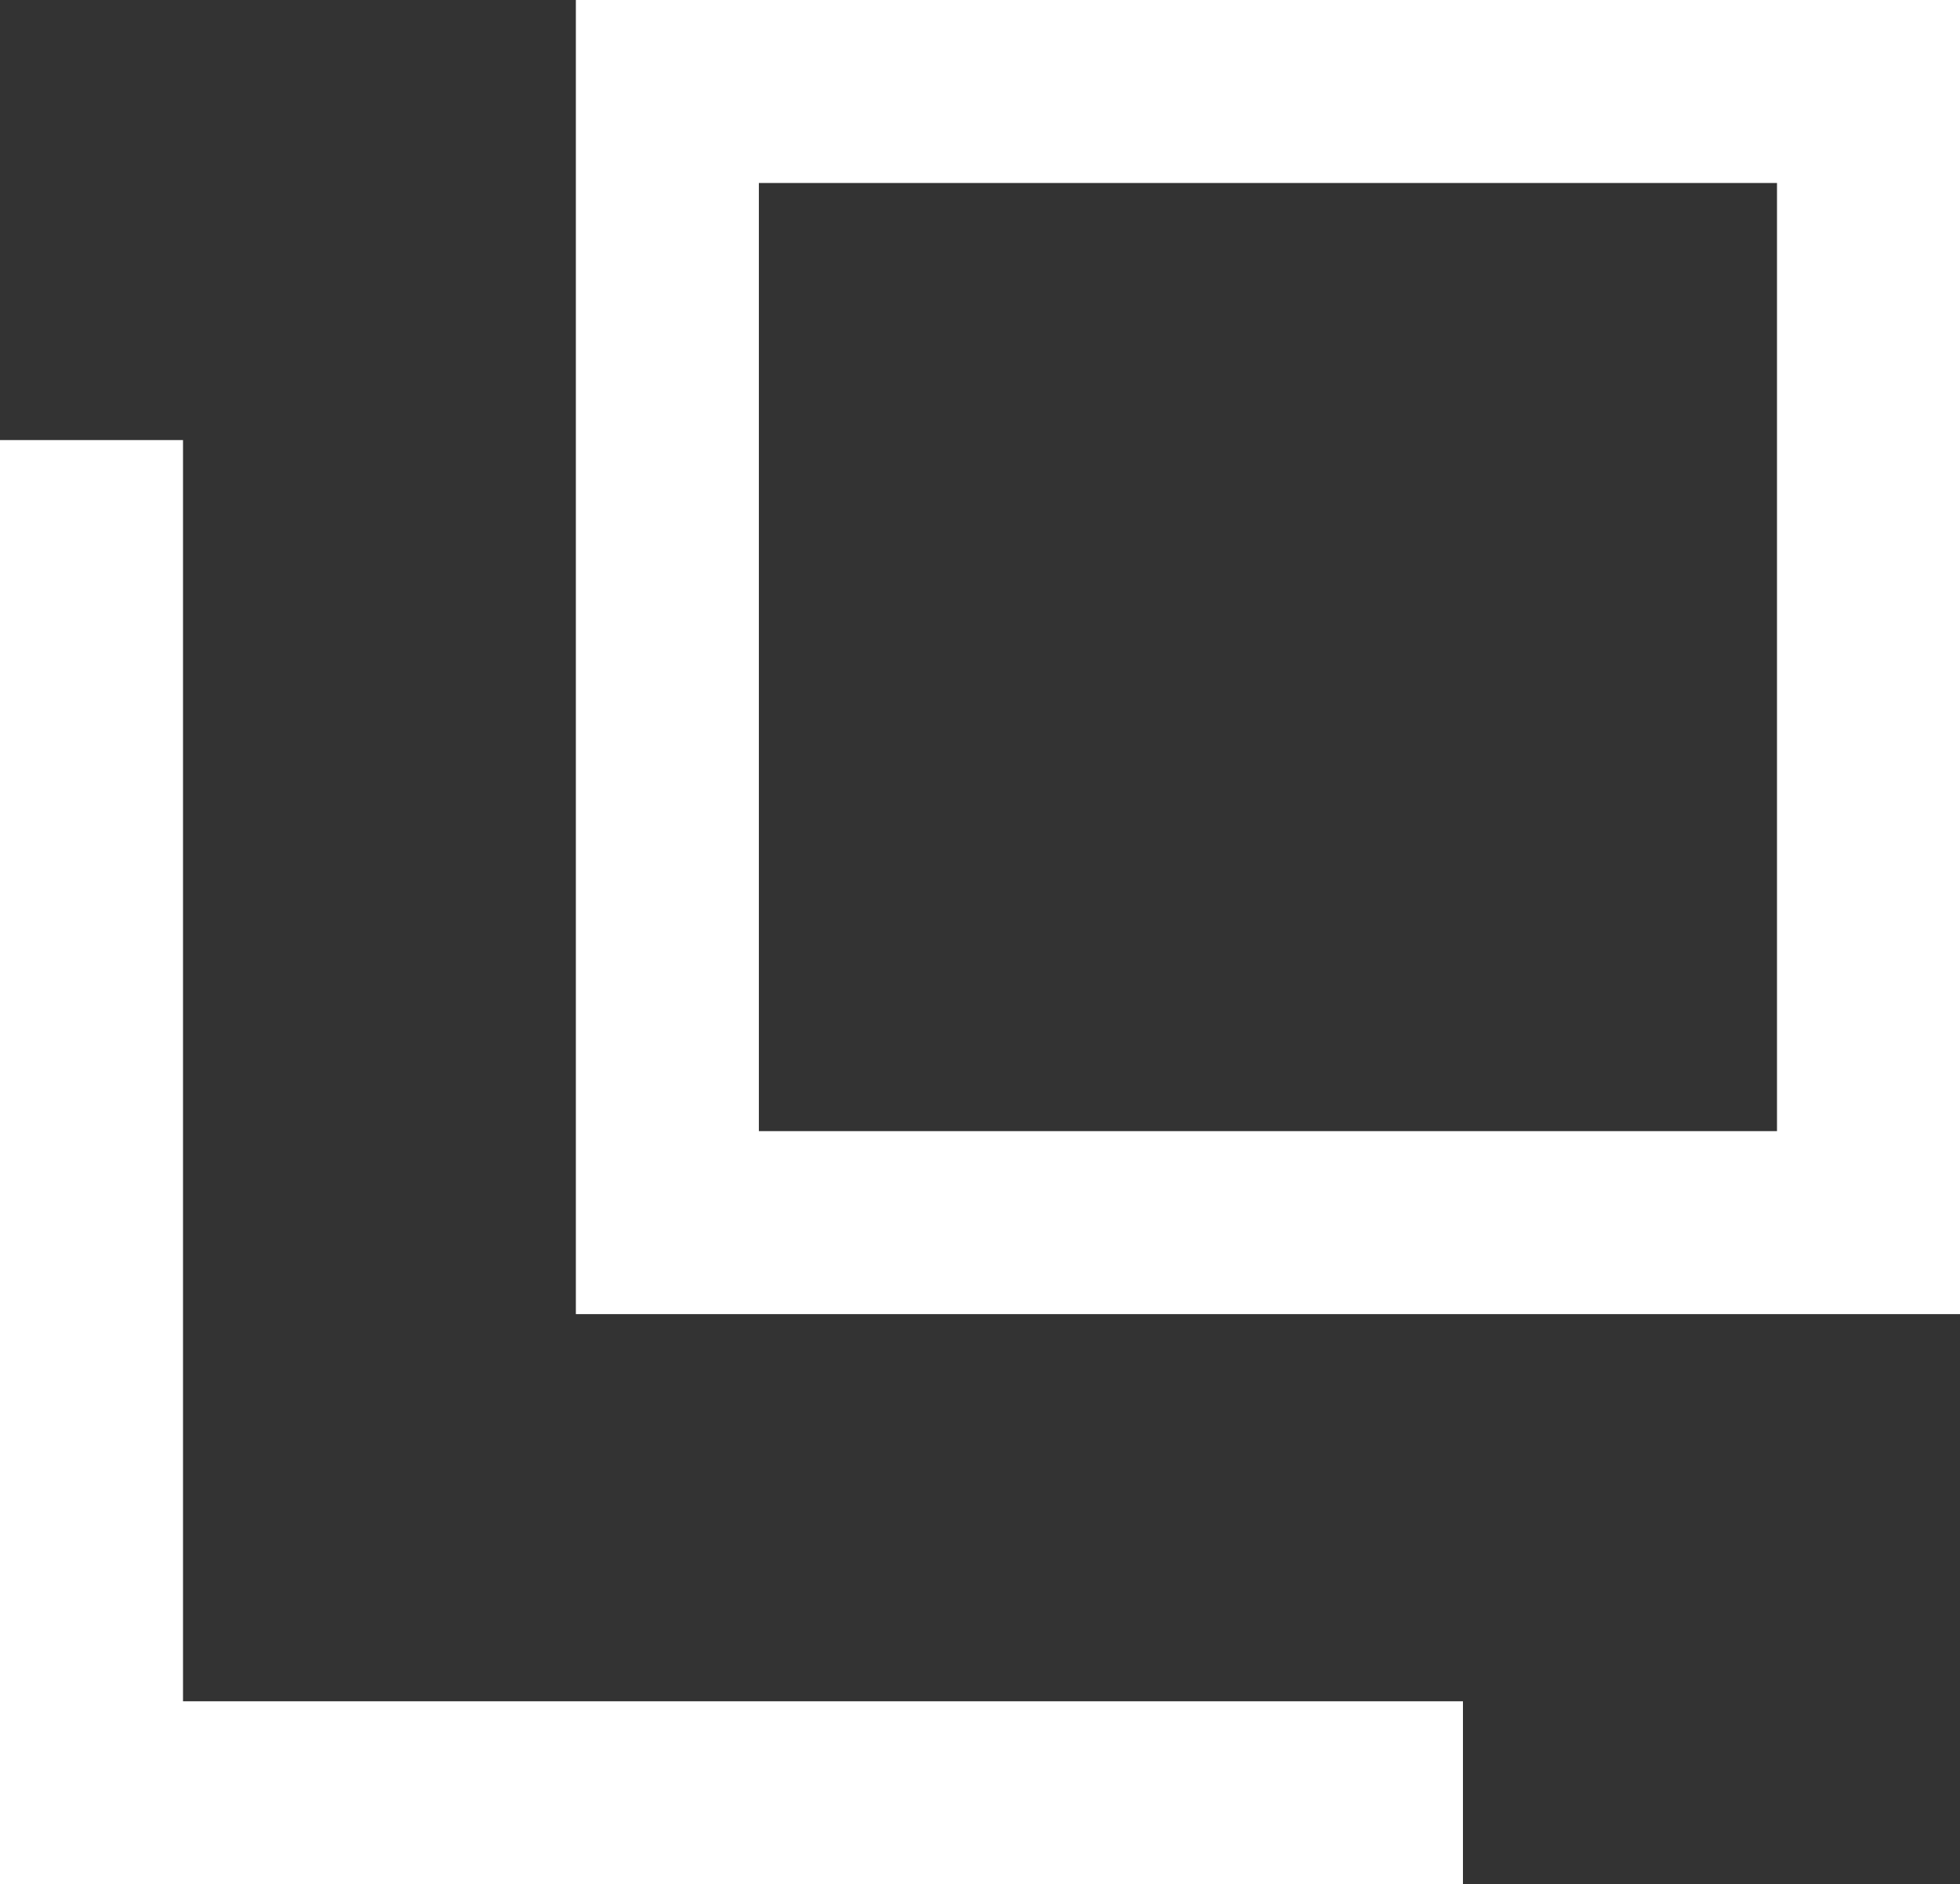
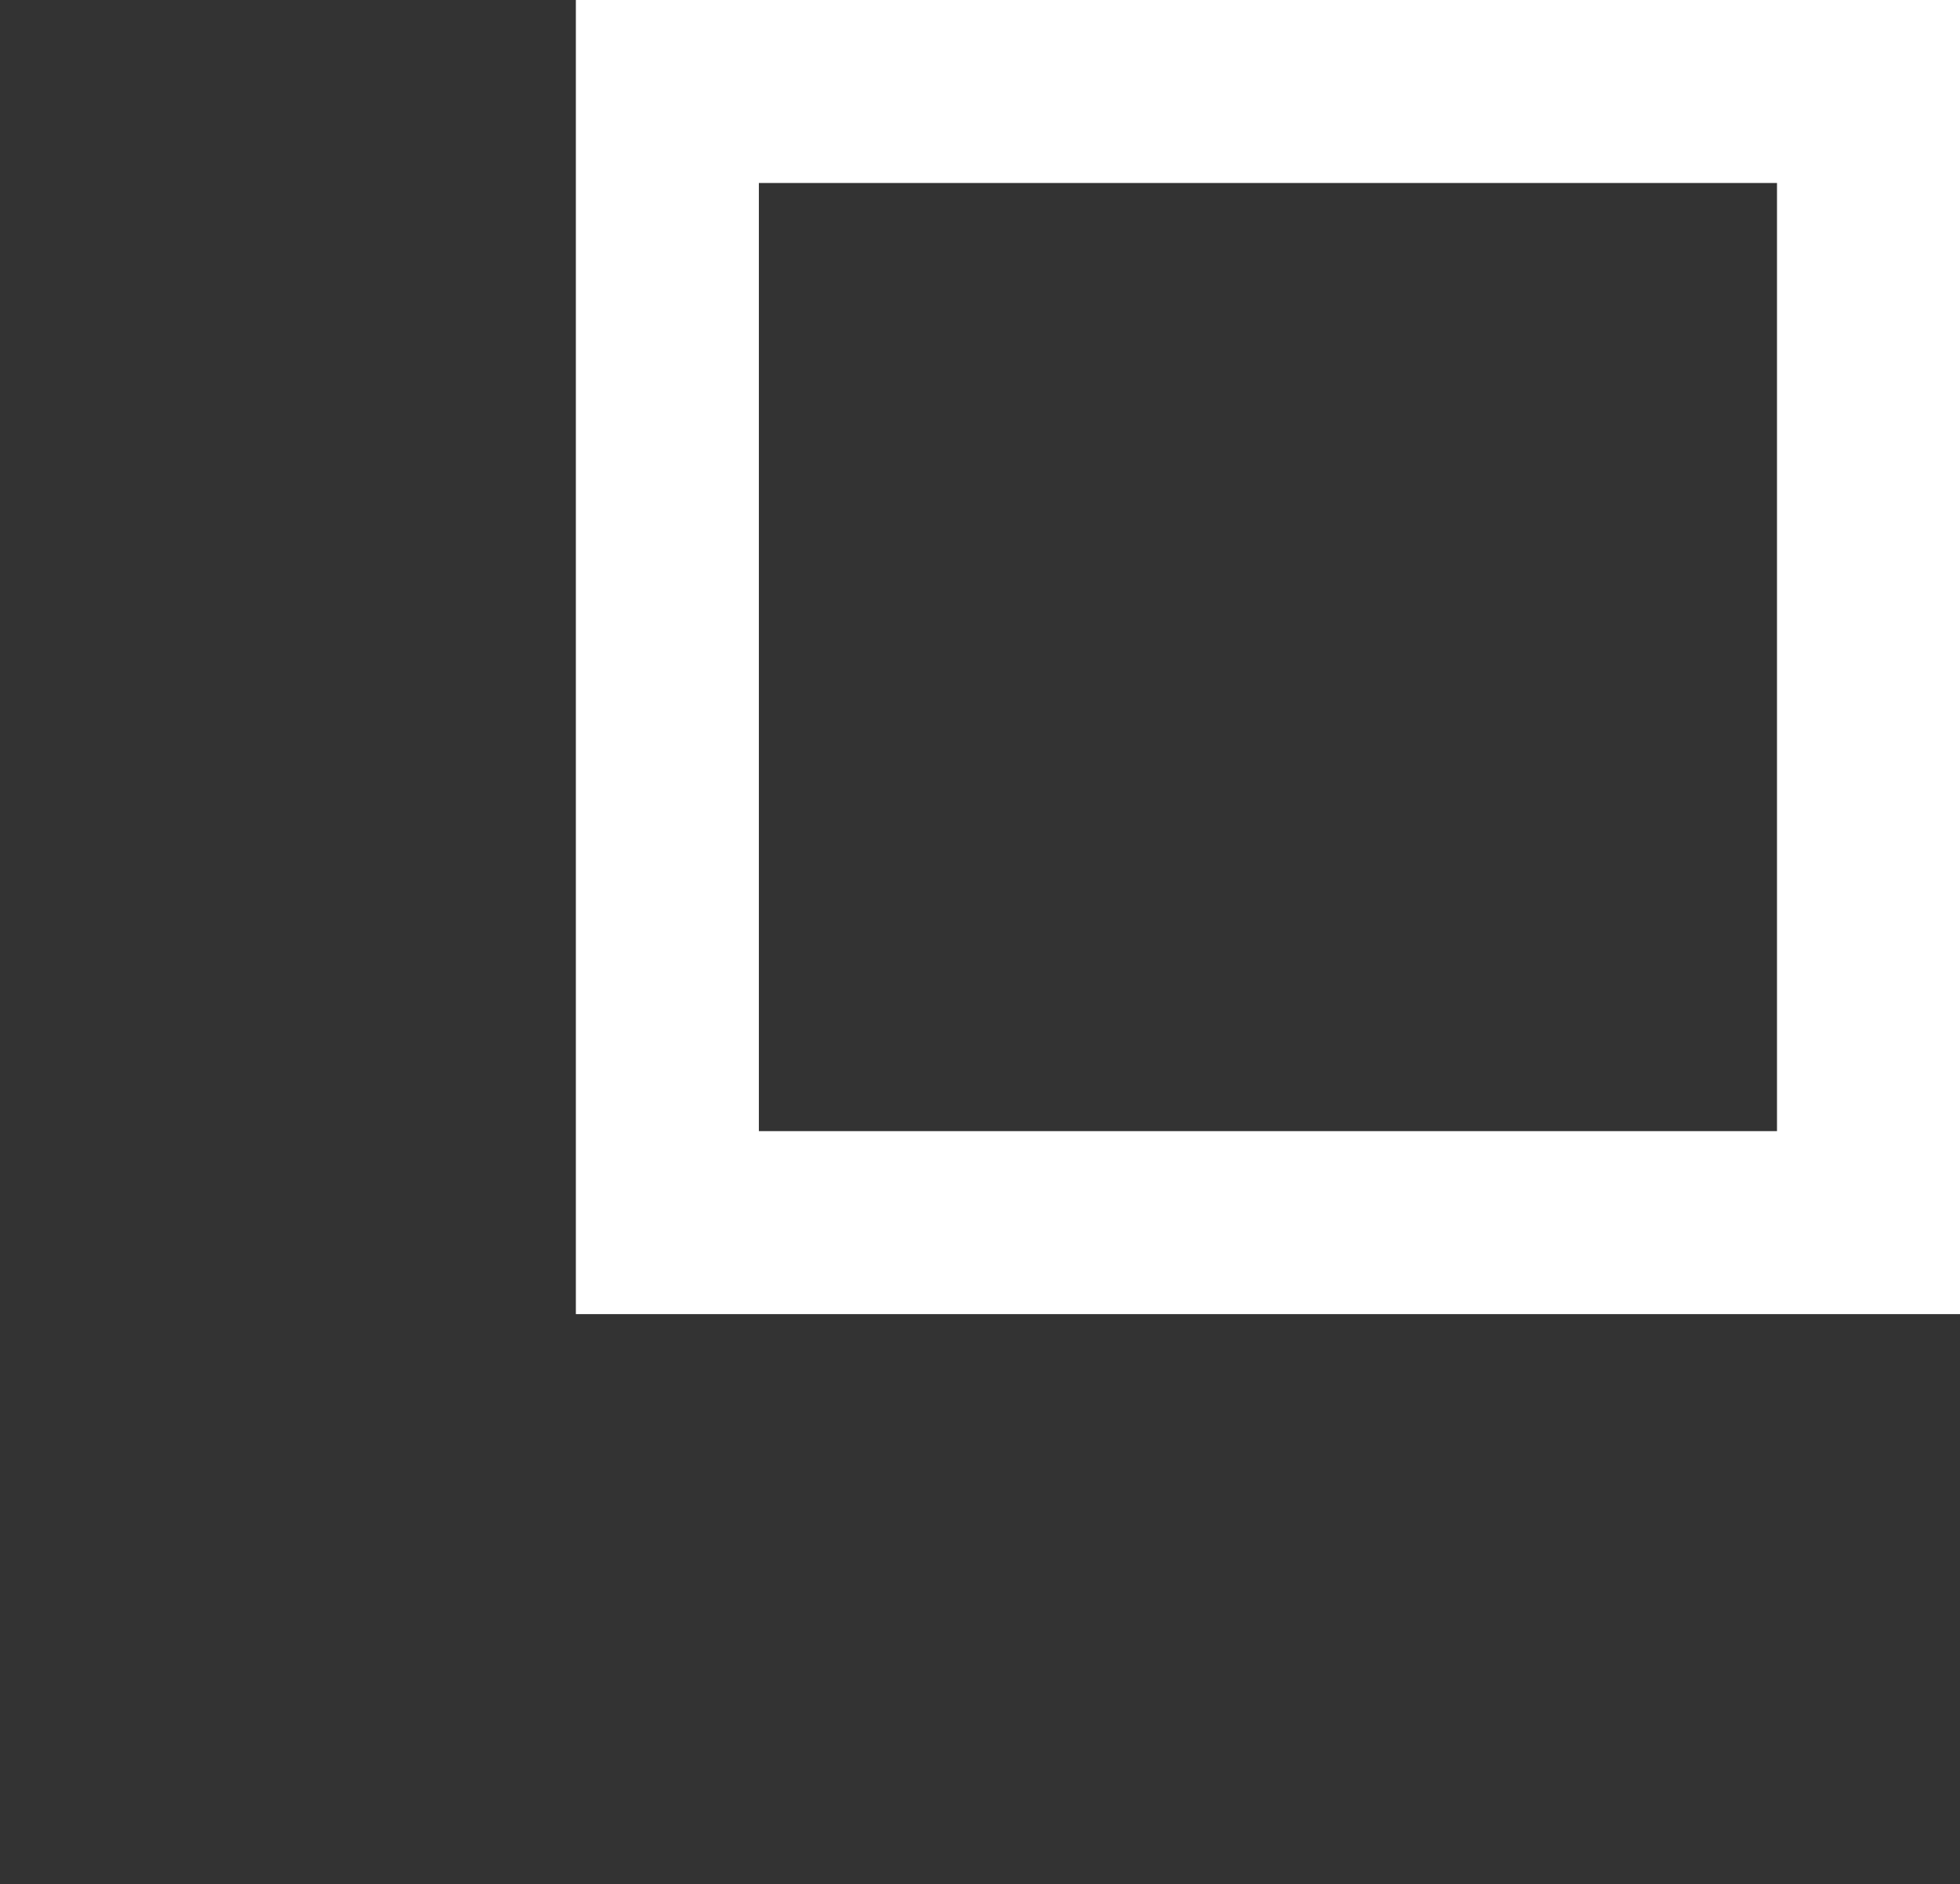
<svg xmlns="http://www.w3.org/2000/svg" width="16.065" height="15.443" viewBox="0 0 16.065 15.443">
  <rect x="0" y="0" width="16.065" height="15.443" fill="#333333" stroke="none" />
  <g transform="translate(0.75 0.75)">
    <path d="M7.548,1h9.845v9.271H7.548Z" transform="translate(-2.828 -1)" fill="none" stroke="#fff" stroke-miterlimit="10" stroke-width="1.5" />
-     <path d="M12.241,17.571H1V6.484" transform="translate(-1 -3.627)" fill="none" stroke="#fff" stroke-miterlimit="10" stroke-width="1.5" />
  </g>
</svg>